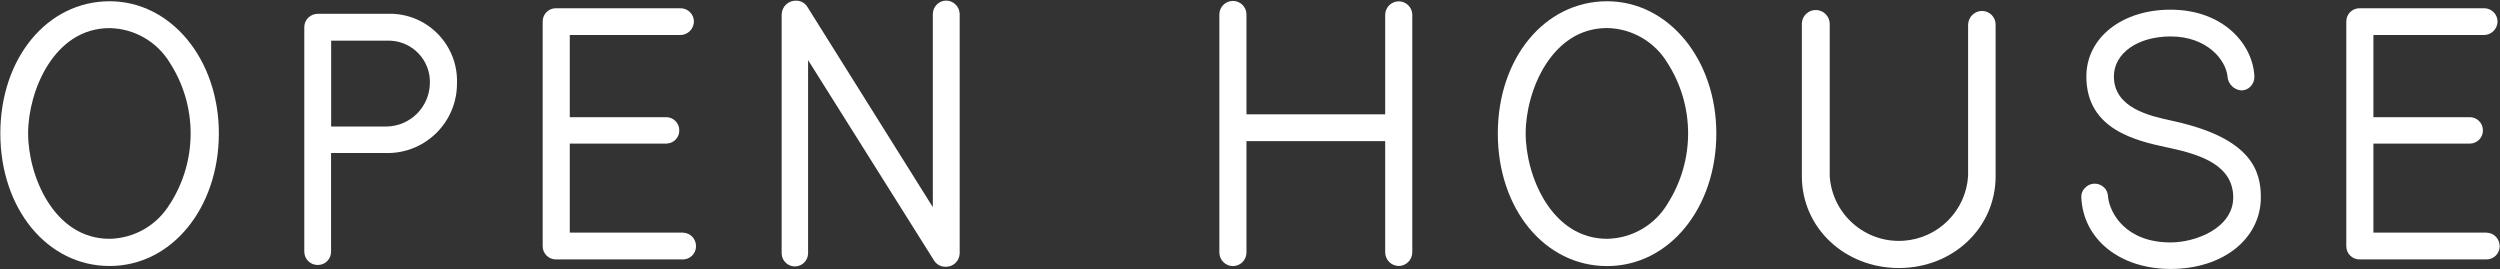
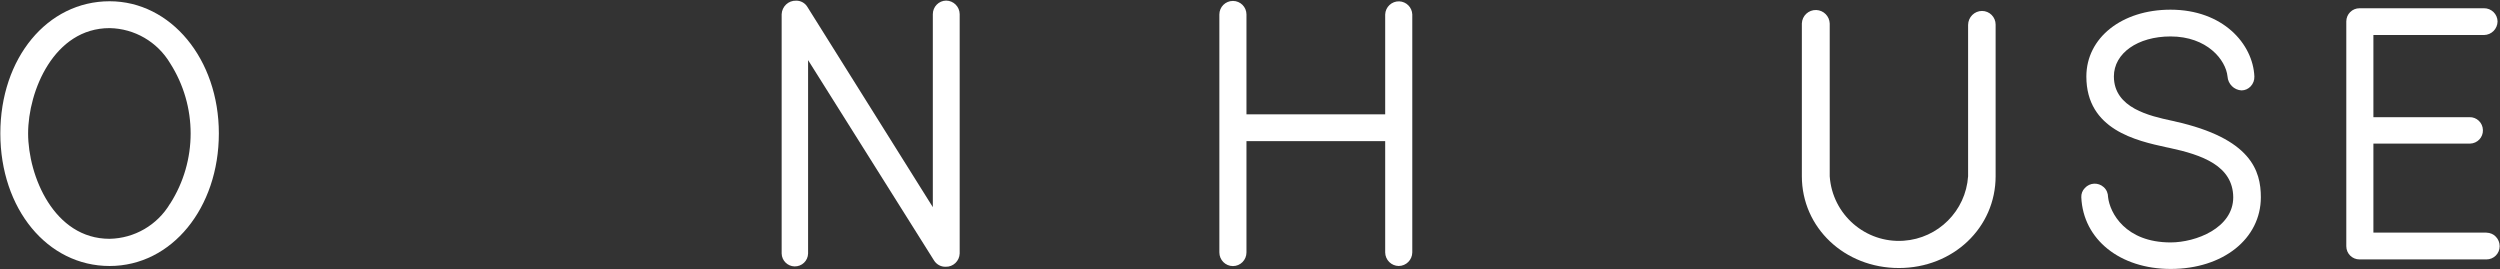
<svg xmlns="http://www.w3.org/2000/svg" id="b" viewBox="0 0 297 32" width="297" height="32">
  <rect x="0" y="0" width="297" height="32" fill="#333333" stroke="none" />
  <g id="c">
    <rect width="297" height="32" style="fill:none;" />
    <path d="M13.02.15C5.62.15.04,6.9.04,15.85s5.58,15.75,12.98,15.75,12.98-6.92,12.98-15.75S20.3.15,13.02.15ZM20.2,24.2c-1.51,2.54-4.23,4.12-7.19,4.17-6.6,0-9.67-7.47-9.67-12.52S6.42,3.34,13.02,3.34h0c2.96.05,5.67,1.63,7.19,4.17,3.25,5.09,3.25,11.6,0,16.69Z" style="fill:#fff;" />
-     <path d="M46.65,1.64h-8.89c-.88,0-1.6.69-1.61,1.57v26.7c.01.88.73,1.58,1.61,1.57h0c.87,0,1.57-.7,1.57-1.57v-11.73h6.94c4.47-.13,8.03-3.79,8.02-8.27.16-4.39-3.26-8.09-7.65-8.27ZM45.99,15.03h-6.65V4.83h6.9s.07,0,.1,0c2.71.1,4.83,2.37,4.73,5.08-.06,2.79-2.29,5.04-5.08,5.12Z" style="fill:#fff;" />
-     <path d="M81.12,27.63h-13.43v-10.57h11.4s.05,0,.08,0c.87-.02,1.56-.74,1.53-1.61-.02-.87-.74-1.56-1.61-1.53h-11.4V4.16h13.14c.89-.01,1.6-.73,1.61-1.61-.01-.88-.74-1.58-1.61-1.57h-14.79c-.87,0-1.57.7-1.57,1.57v26.7c0,.87.71,1.57,1.57,1.57h15.08c.87,0,1.57-.7,1.57-1.57,0-.88-.69-1.6-1.57-1.61Z" style="fill:#fff;" />
    <path d="M112.4.07c-.88.01-1.58.74-1.58,1.61v22.93L95.91.81c-.28-.46-.79-.74-1.33-.73-.92-.03-1.68.69-1.72,1.61v28.43c.02.84.7,1.51,1.53,1.53.87.02,1.59-.66,1.61-1.53V7.14l14.96,23.8c.29.47.81.76,1.36.75,0,0,.01,0,.02,0,.9.03,1.64-.68,1.67-1.58V1.68c-.01-.89-.73-1.6-1.61-1.61Z" style="fill:#fff;" />
    <path d="M166.23.16c-.89-.03-1.64.67-1.67,1.56v11.86h-16.48V1.72c0-.89-.72-1.61-1.61-1.61s-1.61.72-1.61,1.61v28.27c0,.89.72,1.62,1.61,1.62s1.61-.72,1.61-1.62v-13.22h16.48v13.22c.01.89.73,1.6,1.61,1.61h0c.89-.01,1.6-.73,1.61-1.61V1.72c-.03-.85-.71-1.53-1.56-1.56Z" style="fill:#fff;" />
-     <path d="M190.92.15c-7.4,0-12.98,6.75-12.98,15.71s5.58,15.75,12.98,15.75,12.98-6.92,12.98-15.75S198.2.15,190.92.15ZM198.11,24.2c-1.51,2.54-4.23,4.12-7.19,4.17-6.6,0-9.67-7.47-9.67-12.52s3.07-12.52,9.67-12.52h0c2.96.05,5.67,1.63,7.19,4.17,3.25,5.09,3.25,11.6,0,16.69Z" style="fill:#fff;" />
    <path d="M235.47,1.3c-.91,0-1.65.74-1.66,1.66v17.98c-.28,4.11-3.55,7.38-7.66,7.66-4.54.31-8.47-3.12-8.78-7.66V2.79c-.03-.87-.73-1.57-1.6-1.6-.91-.03-1.68.68-1.71,1.6v18.14c0,6.12,5.07,10.91,11.53,10.91h0c6.44,0,11.49-4.79,11.49-10.91V2.96s0-.02,0-.04c0-.89-.72-1.62-1.62-1.62Z" style="fill:#fff;" />
    <path d="M258.34,14.41l-.33-.07c-2.58-.56-6.88-1.49-6.88-5.26,0-2.75,2.83-4.75,6.73-4.75,4.34,0,6.57,2.78,6.77,4.76.06.89.77,1.6,1.66,1.65.41,0,.81-.18,1.09-.48.3-.32.46-.74.44-1.18-.17-3.85-3.72-7.93-9.96-7.93-5.79,0-10,3.34-10,7.94,0,6.33,5.96,7.63,9.53,8.41l.3.06c3.93.84,7.58,2.13,7.62,5.87,0,3.66-4.44,5.37-7.44,5.37-5.38,0-7.22-3.52-7.43-5.38,0-.45-.18-.89-.52-1.19-.65-.59-1.65-.54-2.24.11-.29.29-.44.69-.42,1.1.22,5.01,4.6,8.51,10.62,8.51h0c6.21,0,10.71-3.58,10.71-8.52,0-3.14-1.16-6.99-10.23-9.01Z" style="fill:#fff;" />
    <path d="M295.39,27.63h-13.43v-10.57h11.4s.05,0,.08,0c.87-.02,1.56-.74,1.53-1.61-.02-.87-.74-1.56-1.61-1.53h-11.4V4.16h13.14c.89-.01,1.6-.73,1.61-1.61-.01-.88-.74-1.58-1.61-1.57h-14.79c-.87,0-1.57.7-1.57,1.57v26.7c0,.87.7,1.57,1.57,1.57h15.08c.87,0,1.57-.7,1.57-1.57,0-.88-.69-1.6-1.57-1.61Z" style="fill:#fff;" />
  </g>
</svg>